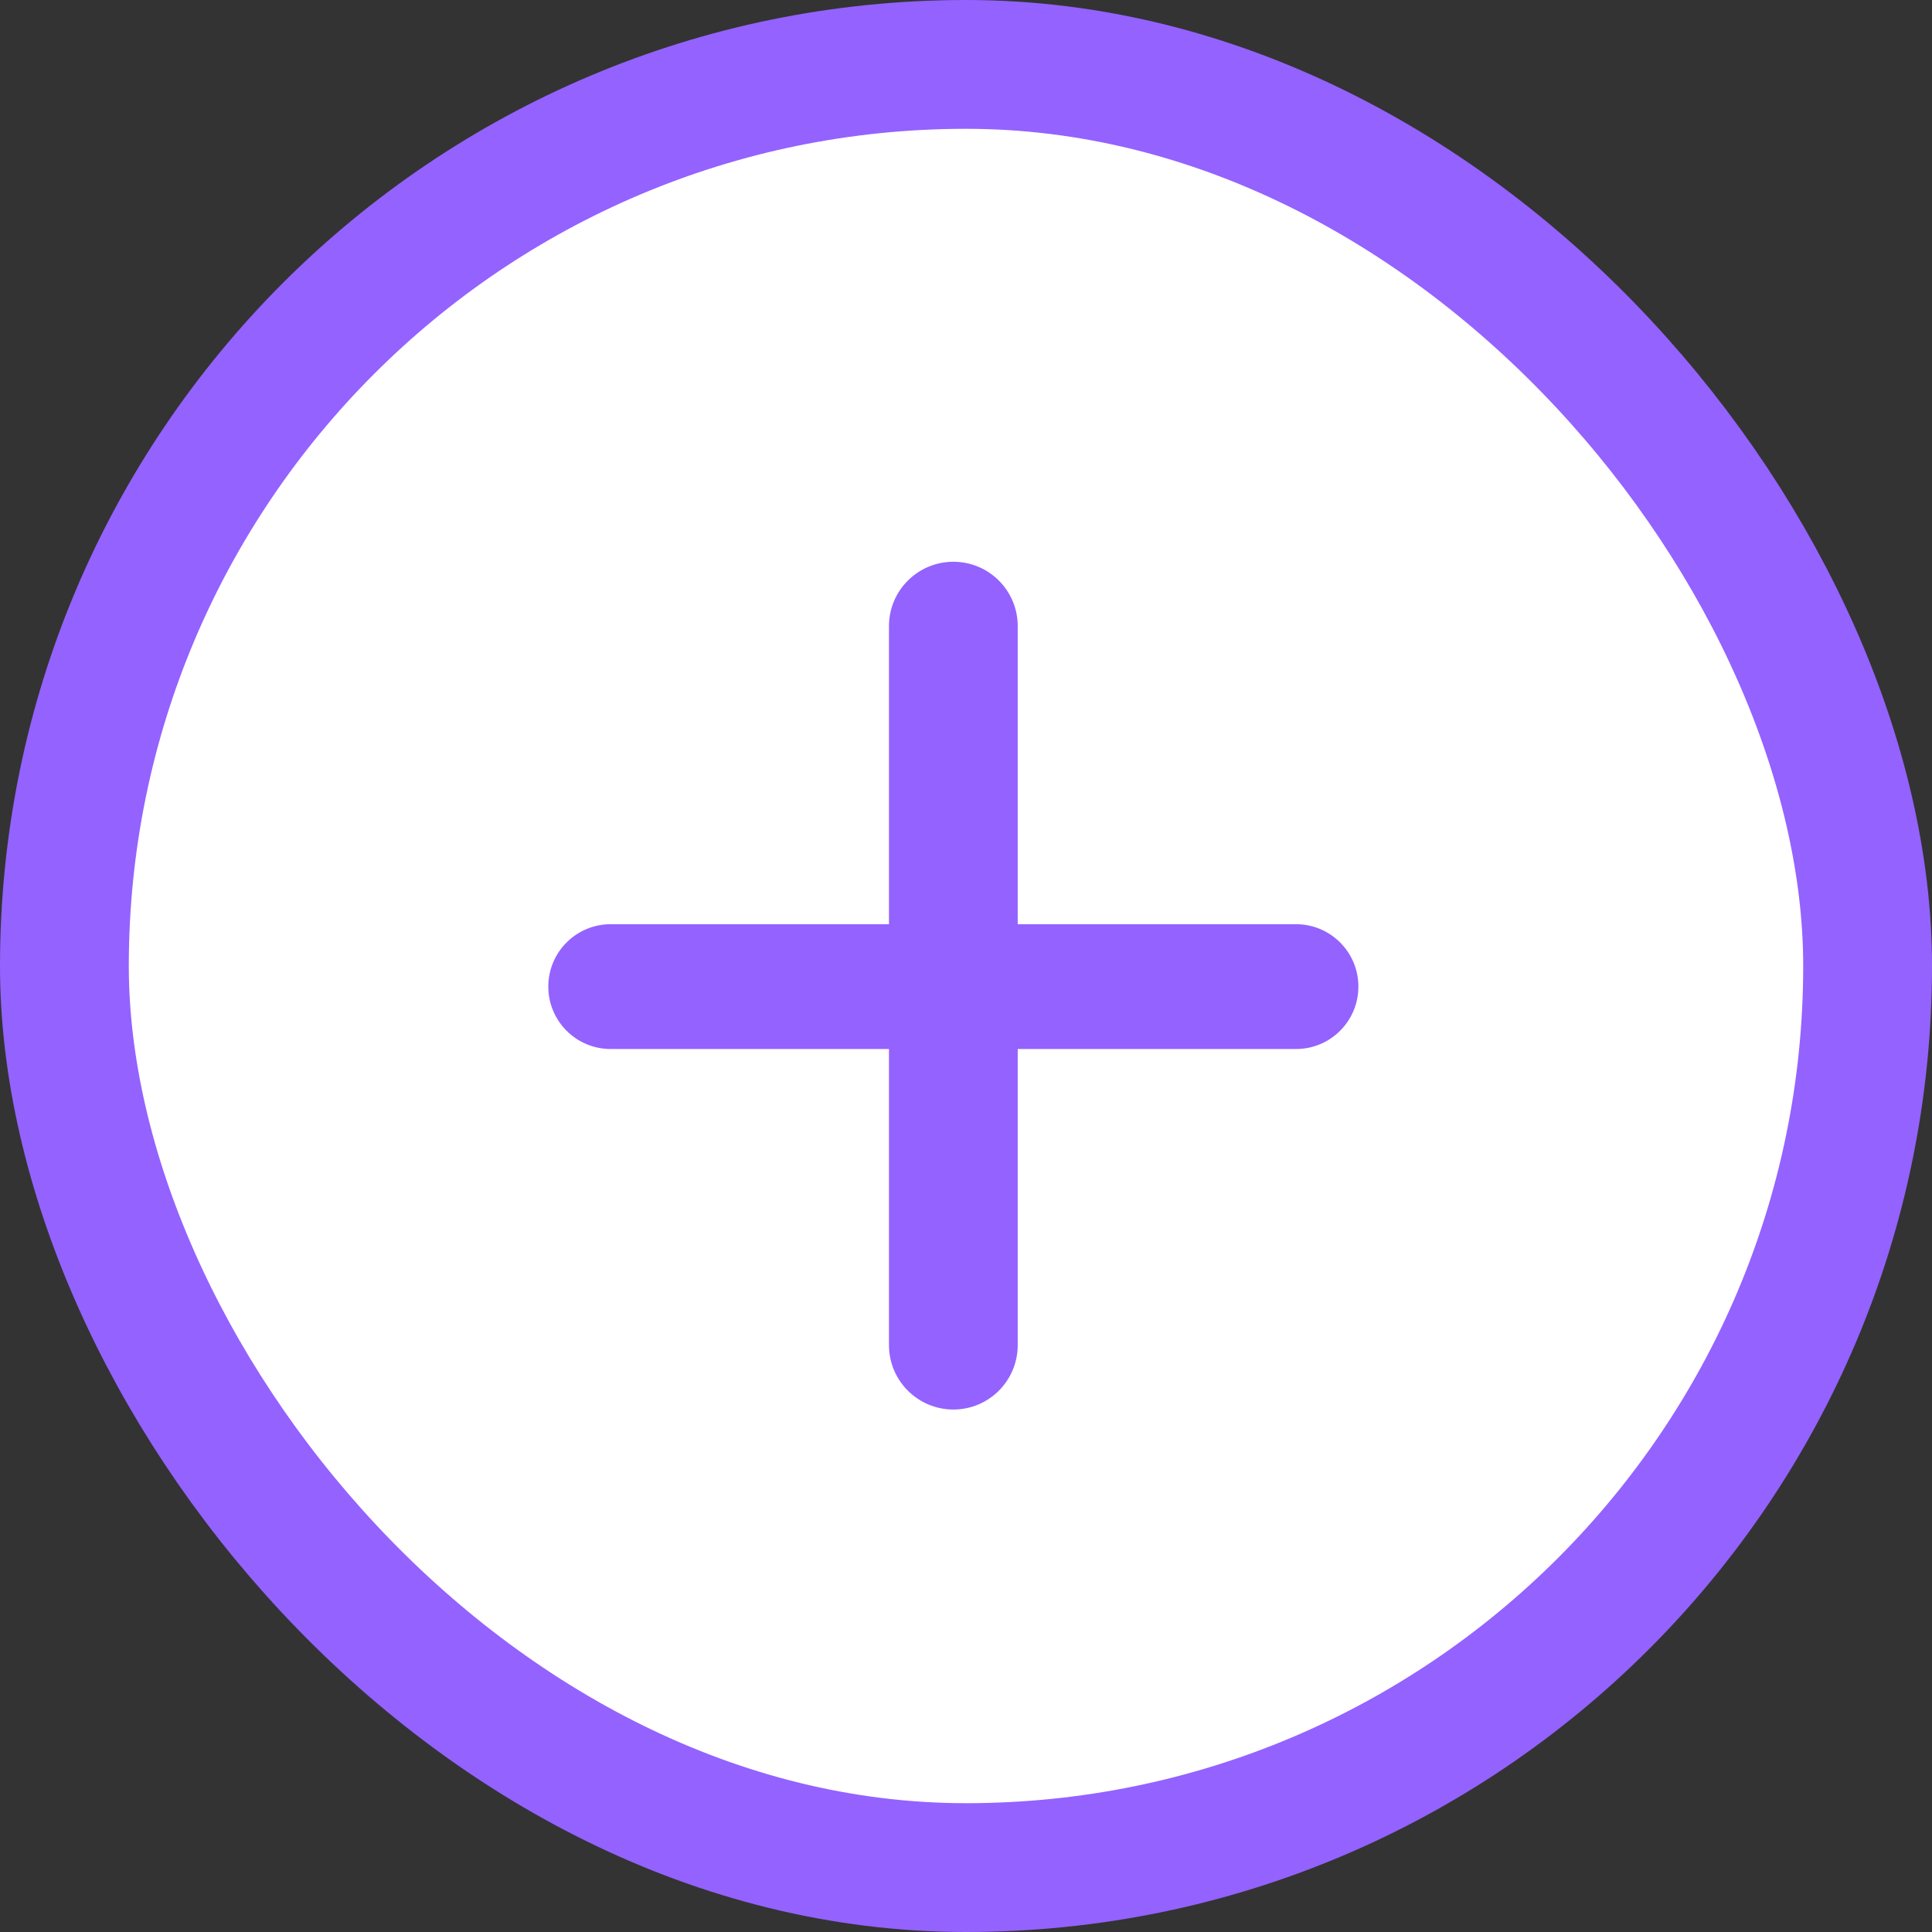
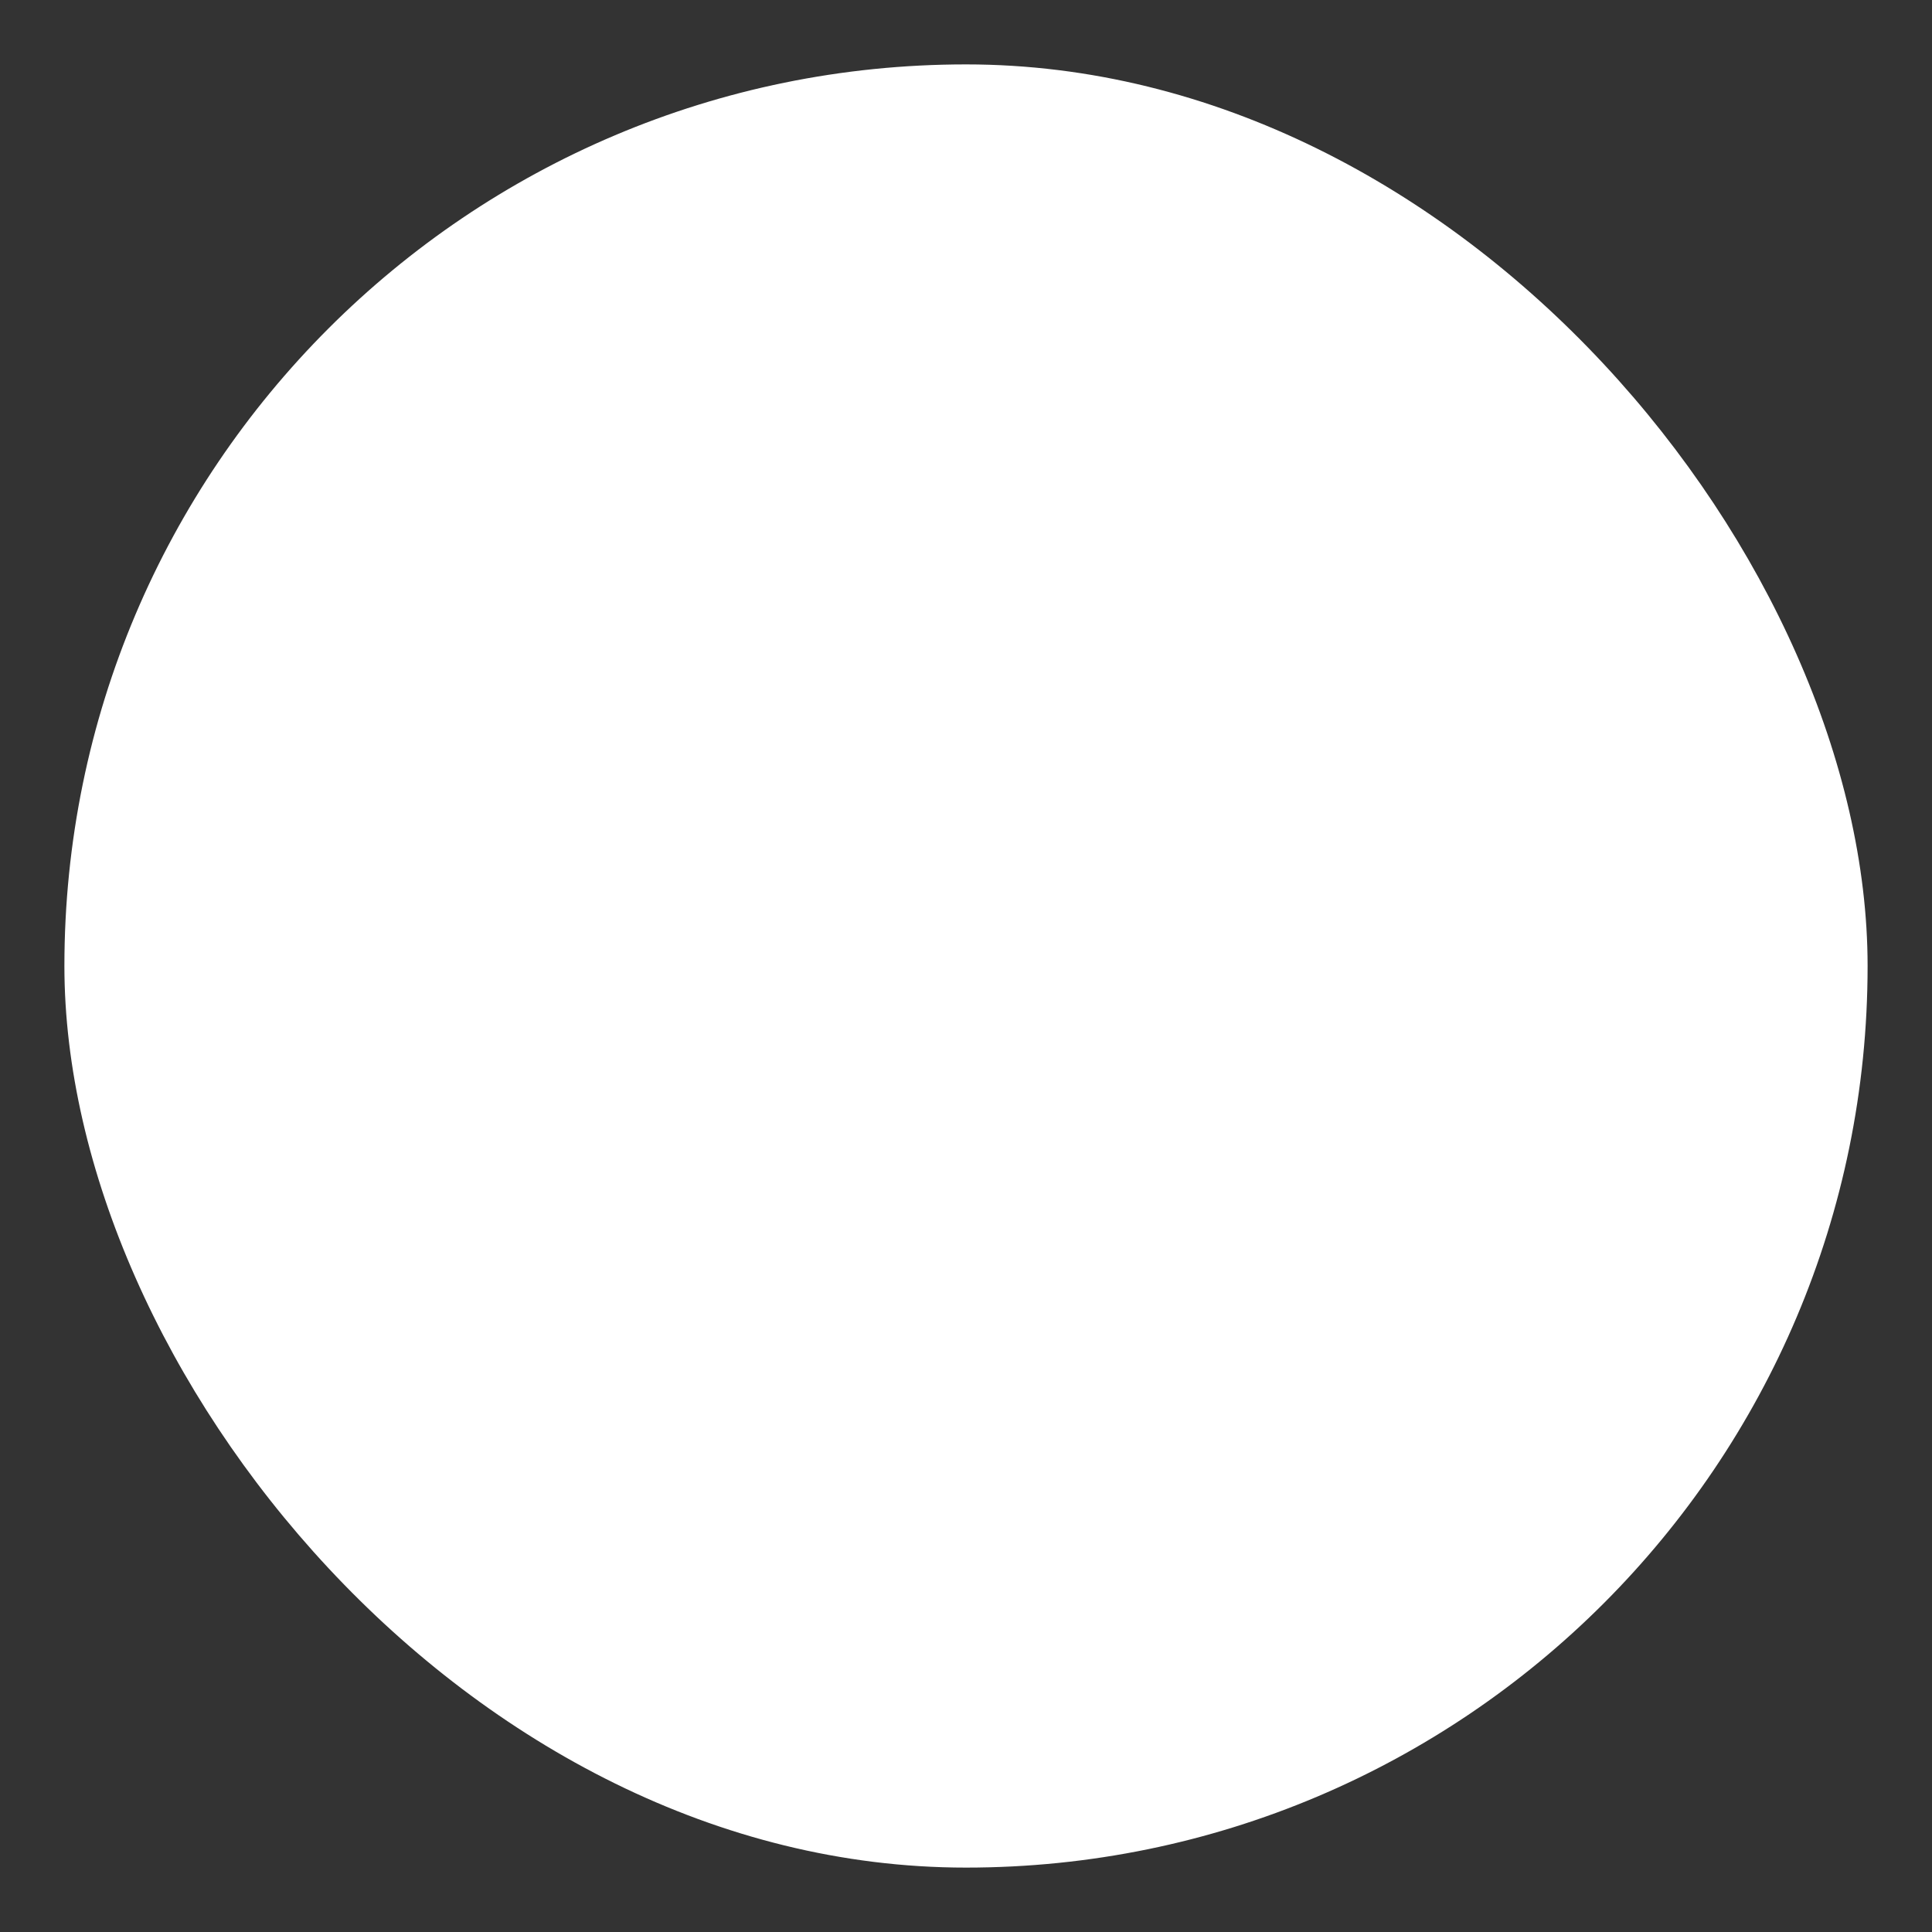
<svg xmlns="http://www.w3.org/2000/svg" width="30" height="30" viewBox="0 0 30 30" fill="none">
  <rect x="0" y="0" width="30" height="30" fill="#333333" stroke="none" />
  <rect x="1" y="1" width="28" height="28" rx="14" fill="white" />
-   <rect x="1" y="1" width="28" height="28" rx="14" stroke="#9462FF" stroke-width="2" />
  <g clip-path="url(#clip0_75_2396)">
    <g clip-path="url(#clip1_75_2396)">
      <g clip-path="url(#clip2_75_2396)">
-         <path d="M9.483 16.289C8.947 16.289 8.514 15.855 8.514 15.32C8.514 14.785 8.947 14.351 9.483 14.351H20.125C20.66 14.351 21.093 14.785 21.093 15.32C21.093 15.855 20.66 16.289 20.125 16.289H9.483ZM13.804 9.722C13.804 9.17 14.252 8.723 14.804 8.723C15.356 8.723 15.803 9.17 15.803 9.722V20.887C15.803 21.439 15.356 21.887 14.804 21.887C14.252 21.887 13.804 21.439 13.804 20.887V9.722Z" fill="#9462FF" />
-       </g>
+         </g>
    </g>
  </g>
  <defs>
    <clipPath id="clip0_75_2396">
      <rect width="14" height="14" fill="white" transform="translate(8 8)" />
    </clipPath>
    <clipPath id="clip1_75_2396">
-       <rect width="14" height="14" fill="white" transform="translate(8 8)" />
-     </clipPath>
+       </clipPath>
    <clipPath id="clip2_75_2396">
      <rect width="14" height="14" fill="white" transform="translate(8 8)" />
    </clipPath>
  </defs>
</svg>